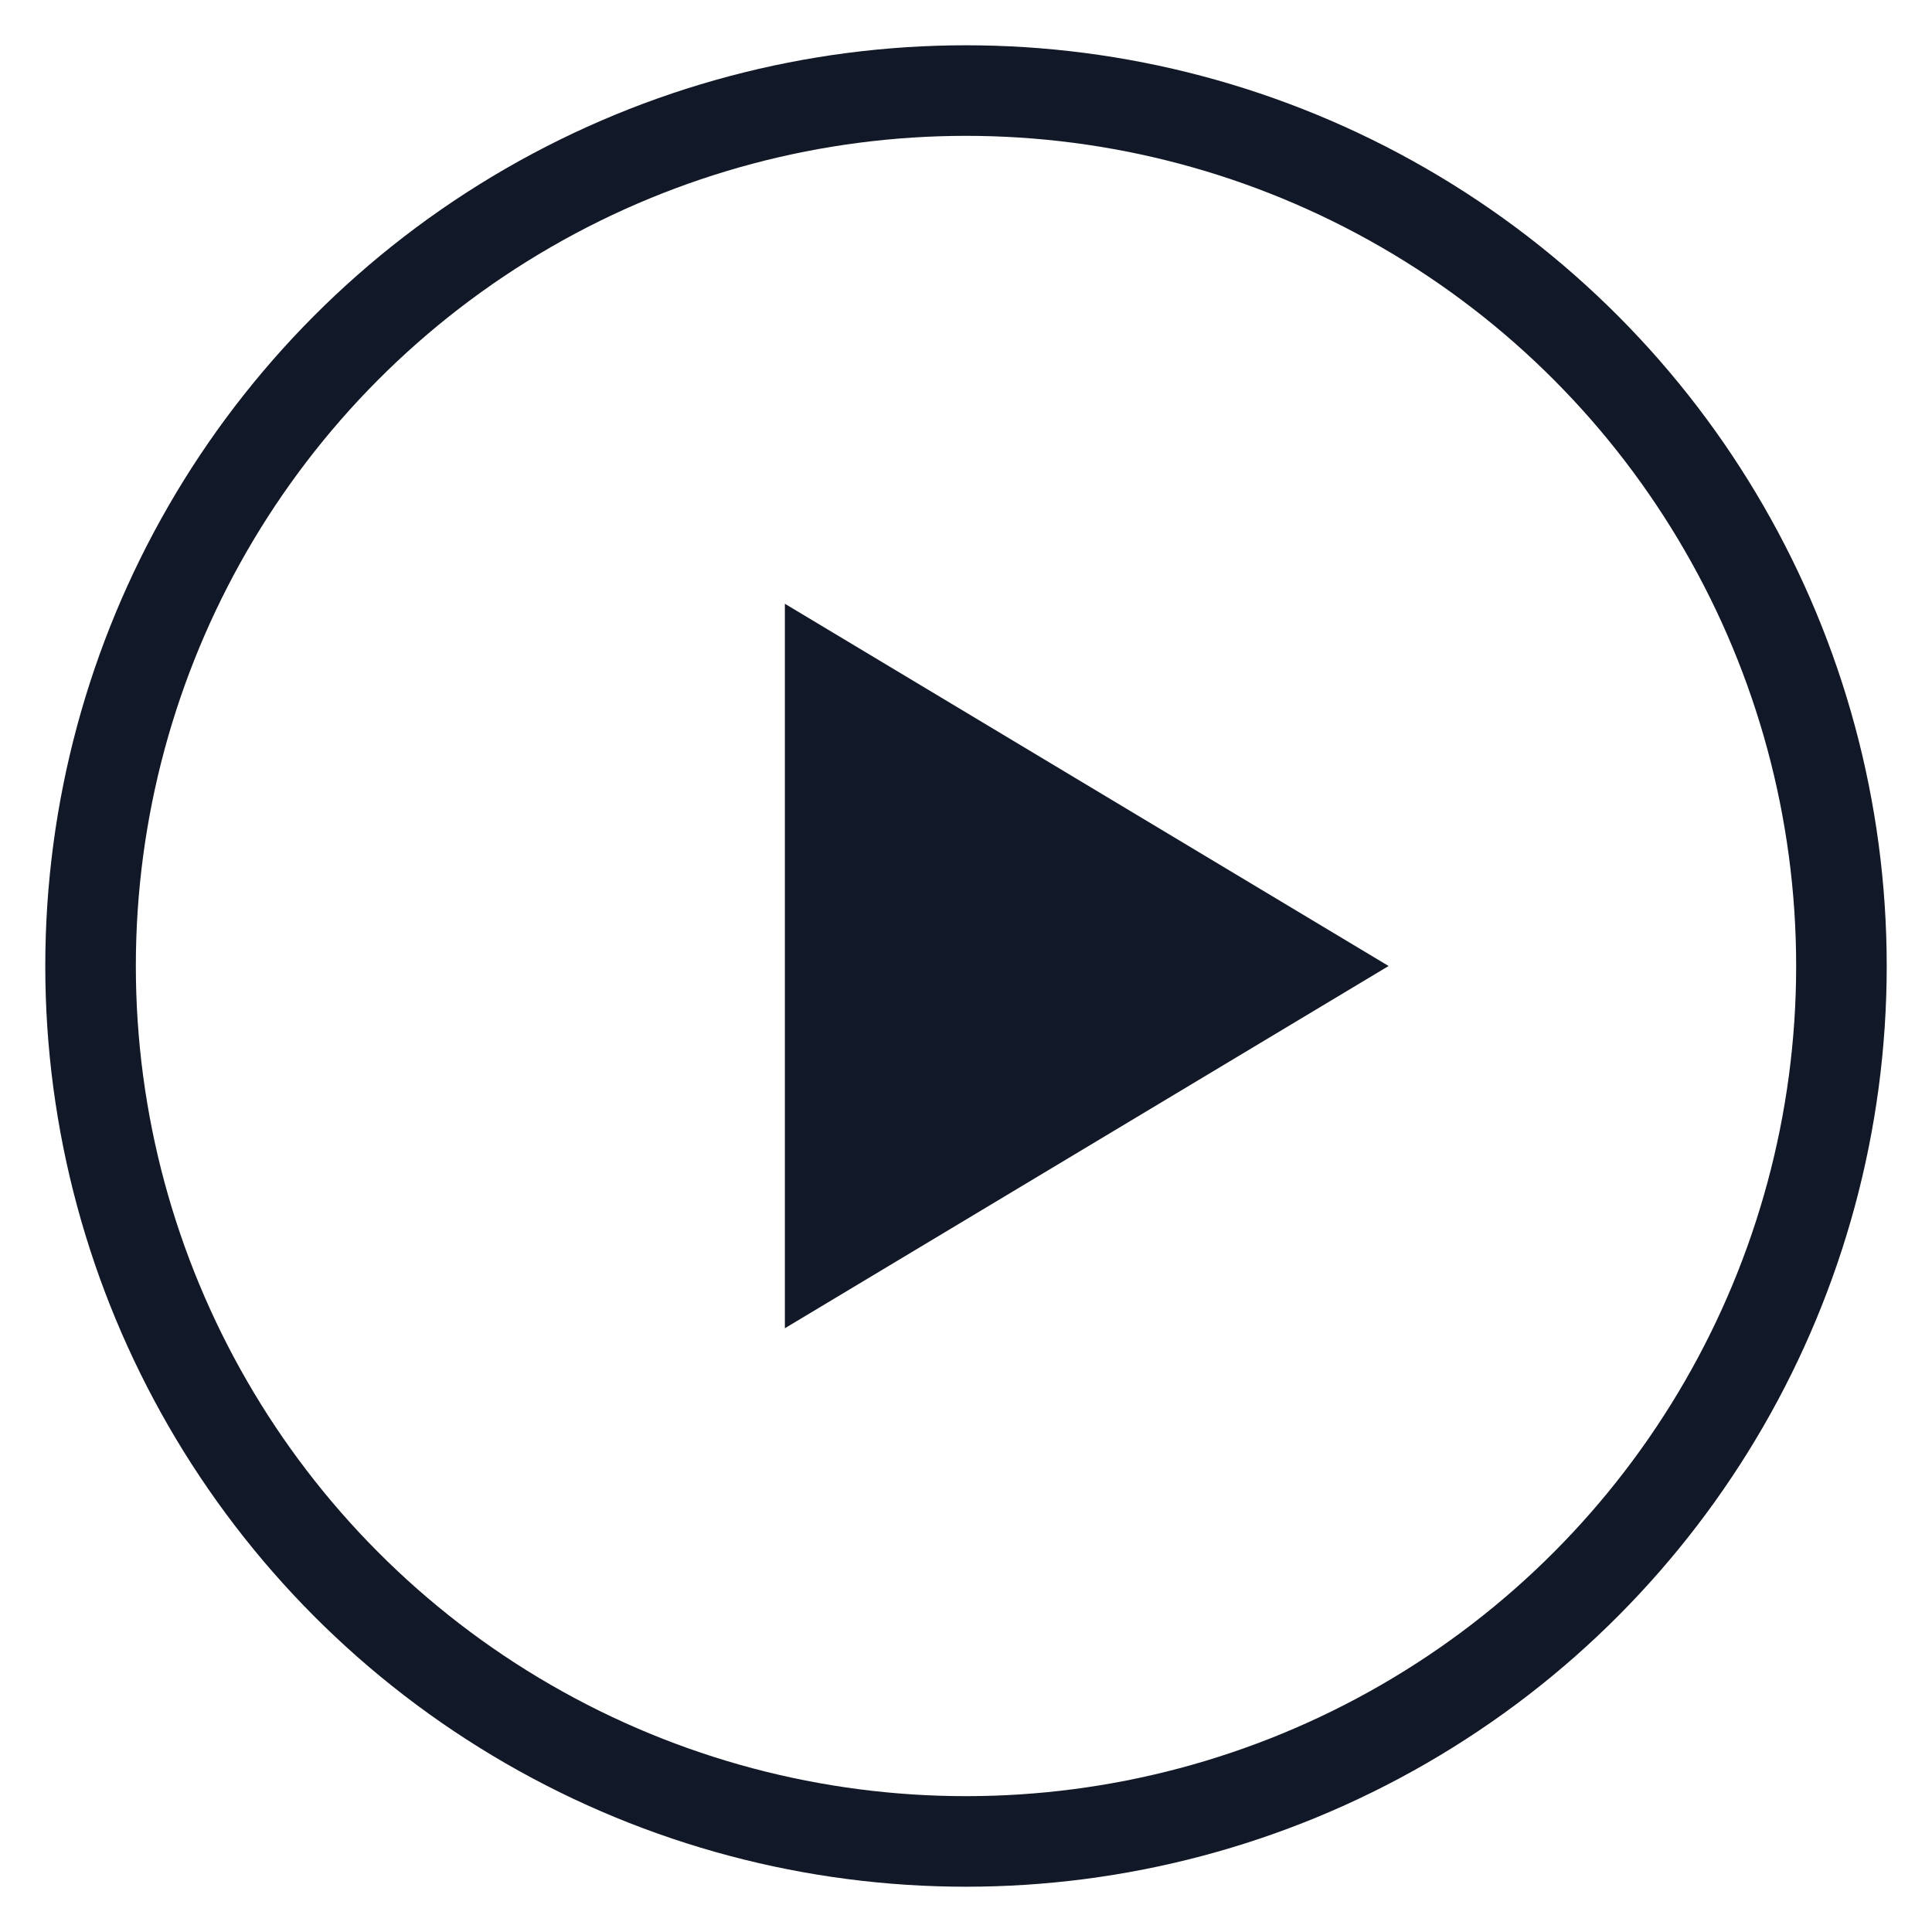
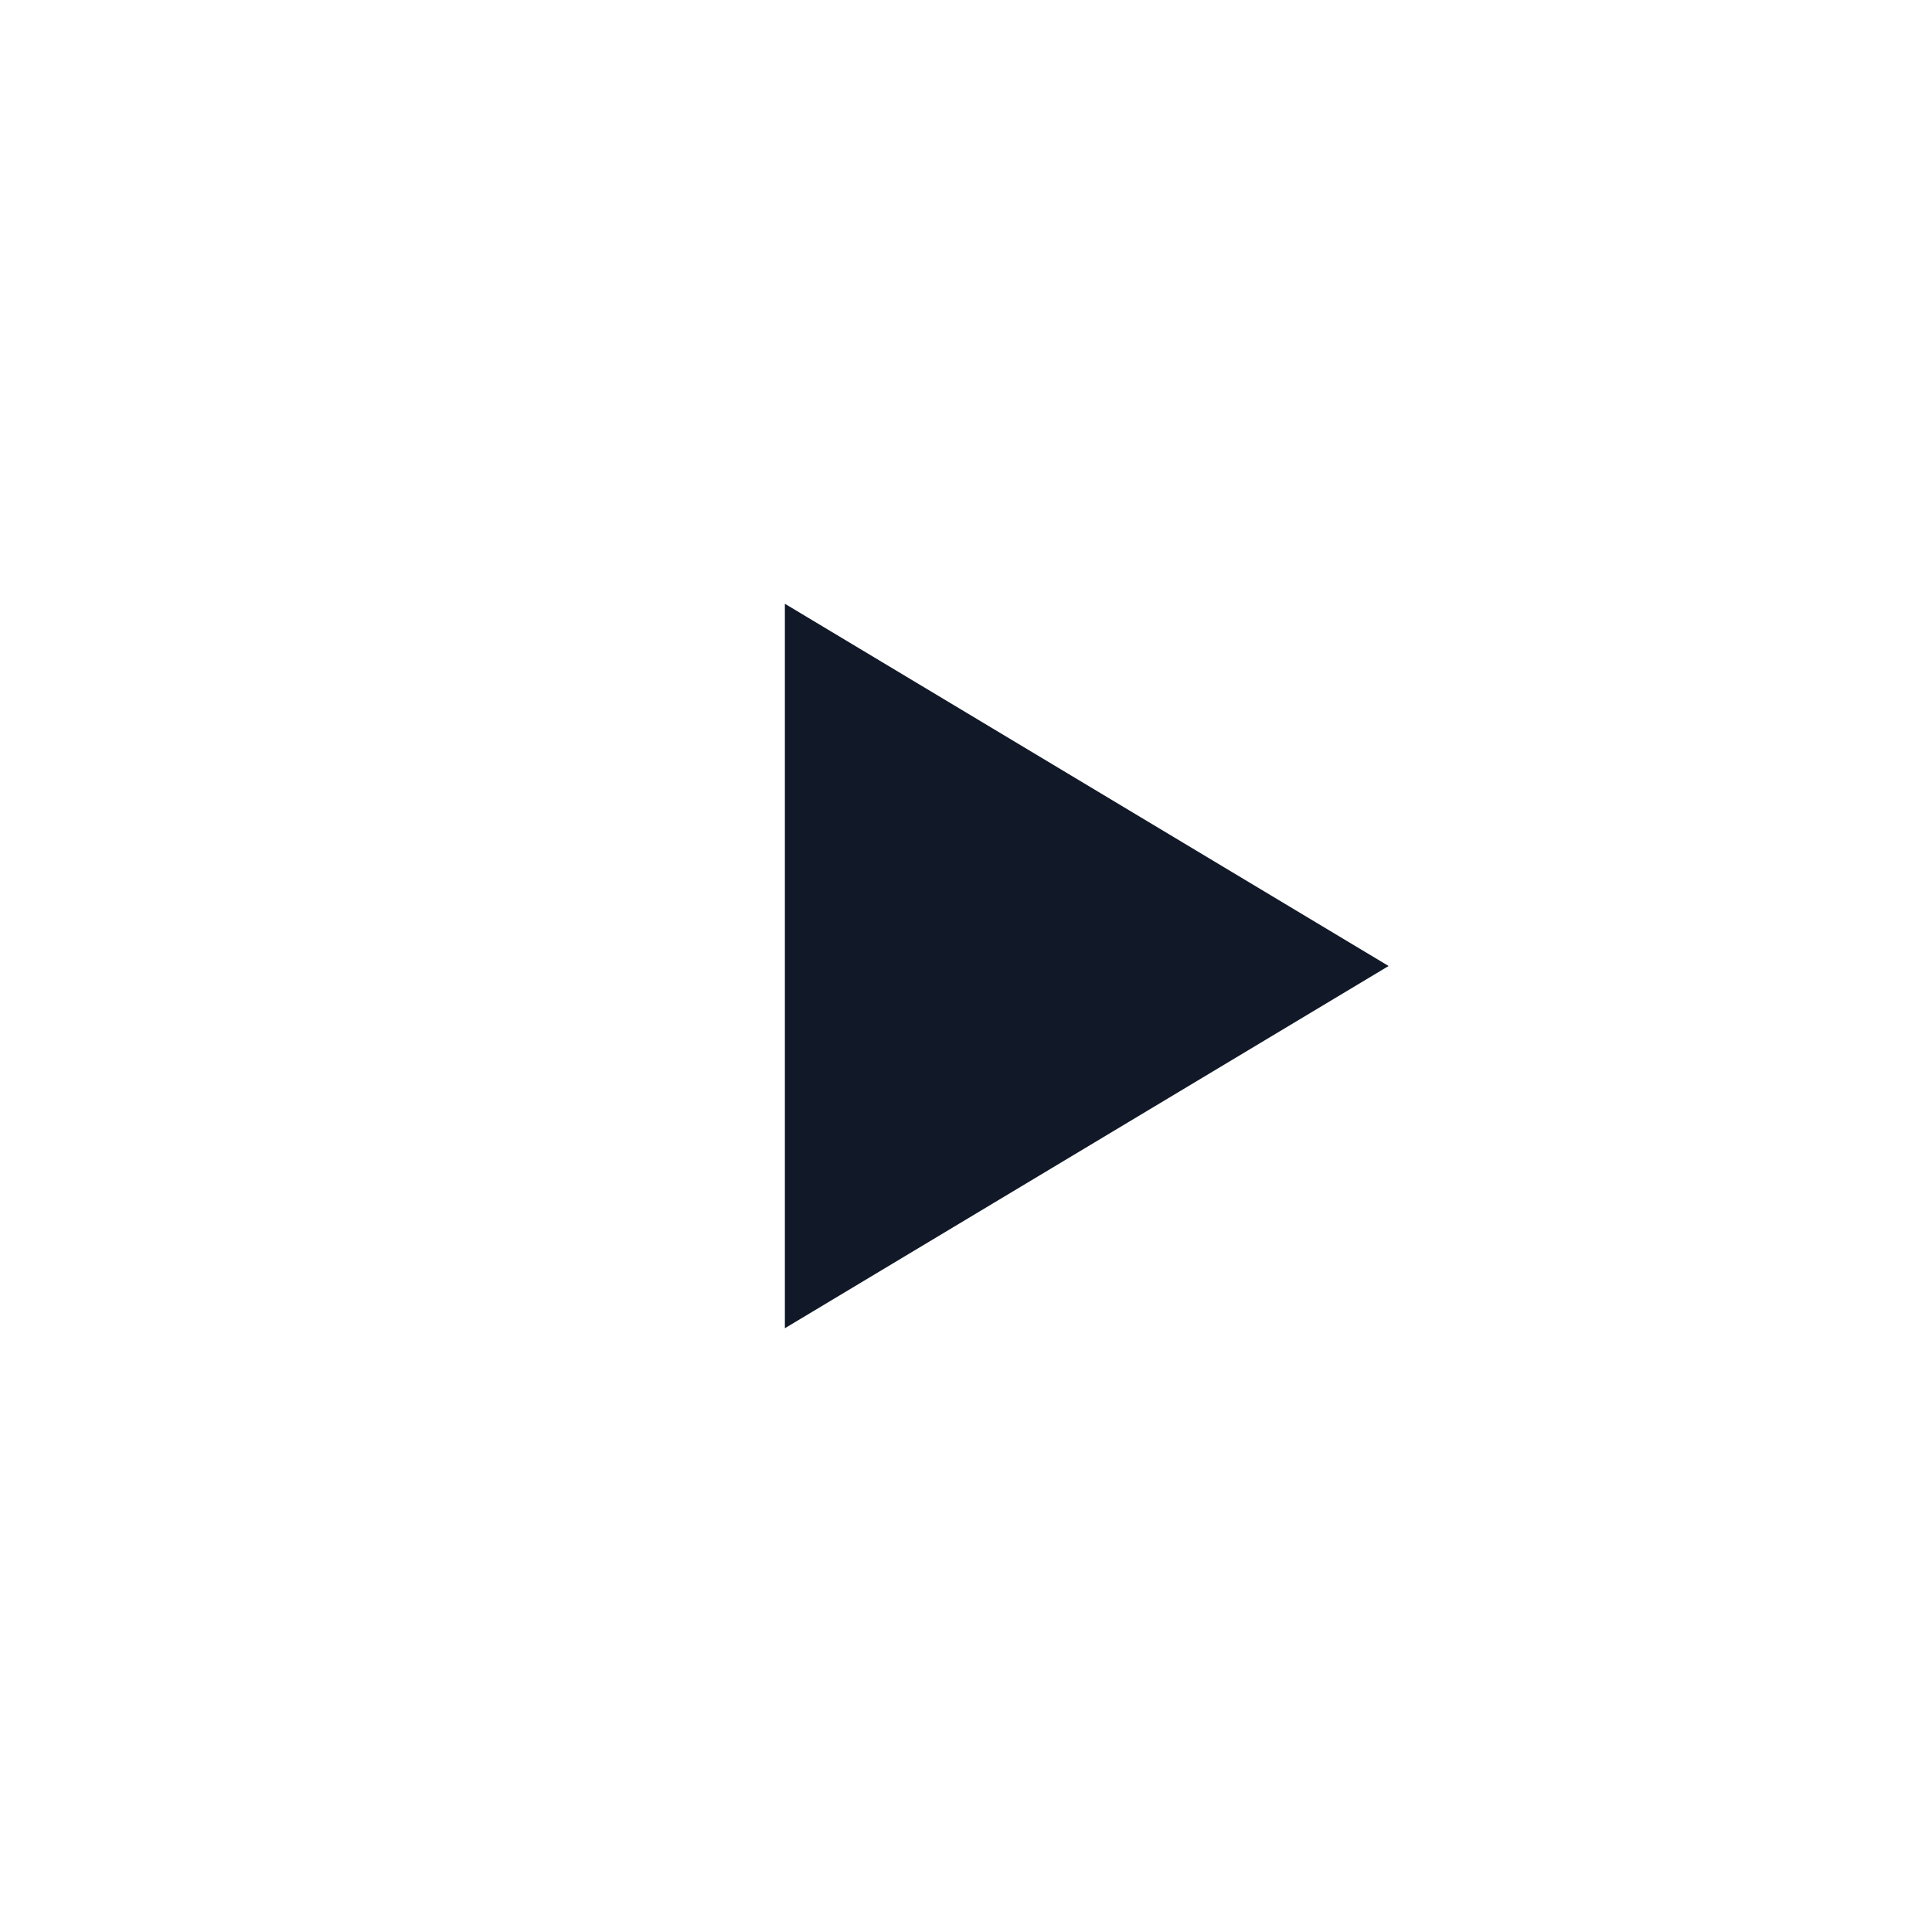
<svg xmlns="http://www.w3.org/2000/svg" width="16" height="16" viewBox="0 0 64 64" role="img" aria-labelledby="title">
  <title id="title">Video Lesson</title>
-   <circle cx="32" cy="32" r="29" fill="none" stroke="#111827" stroke-width="3" />
  <path d="M26 20 L46 32 L26 44 Z" fill="#111827" />
</svg>